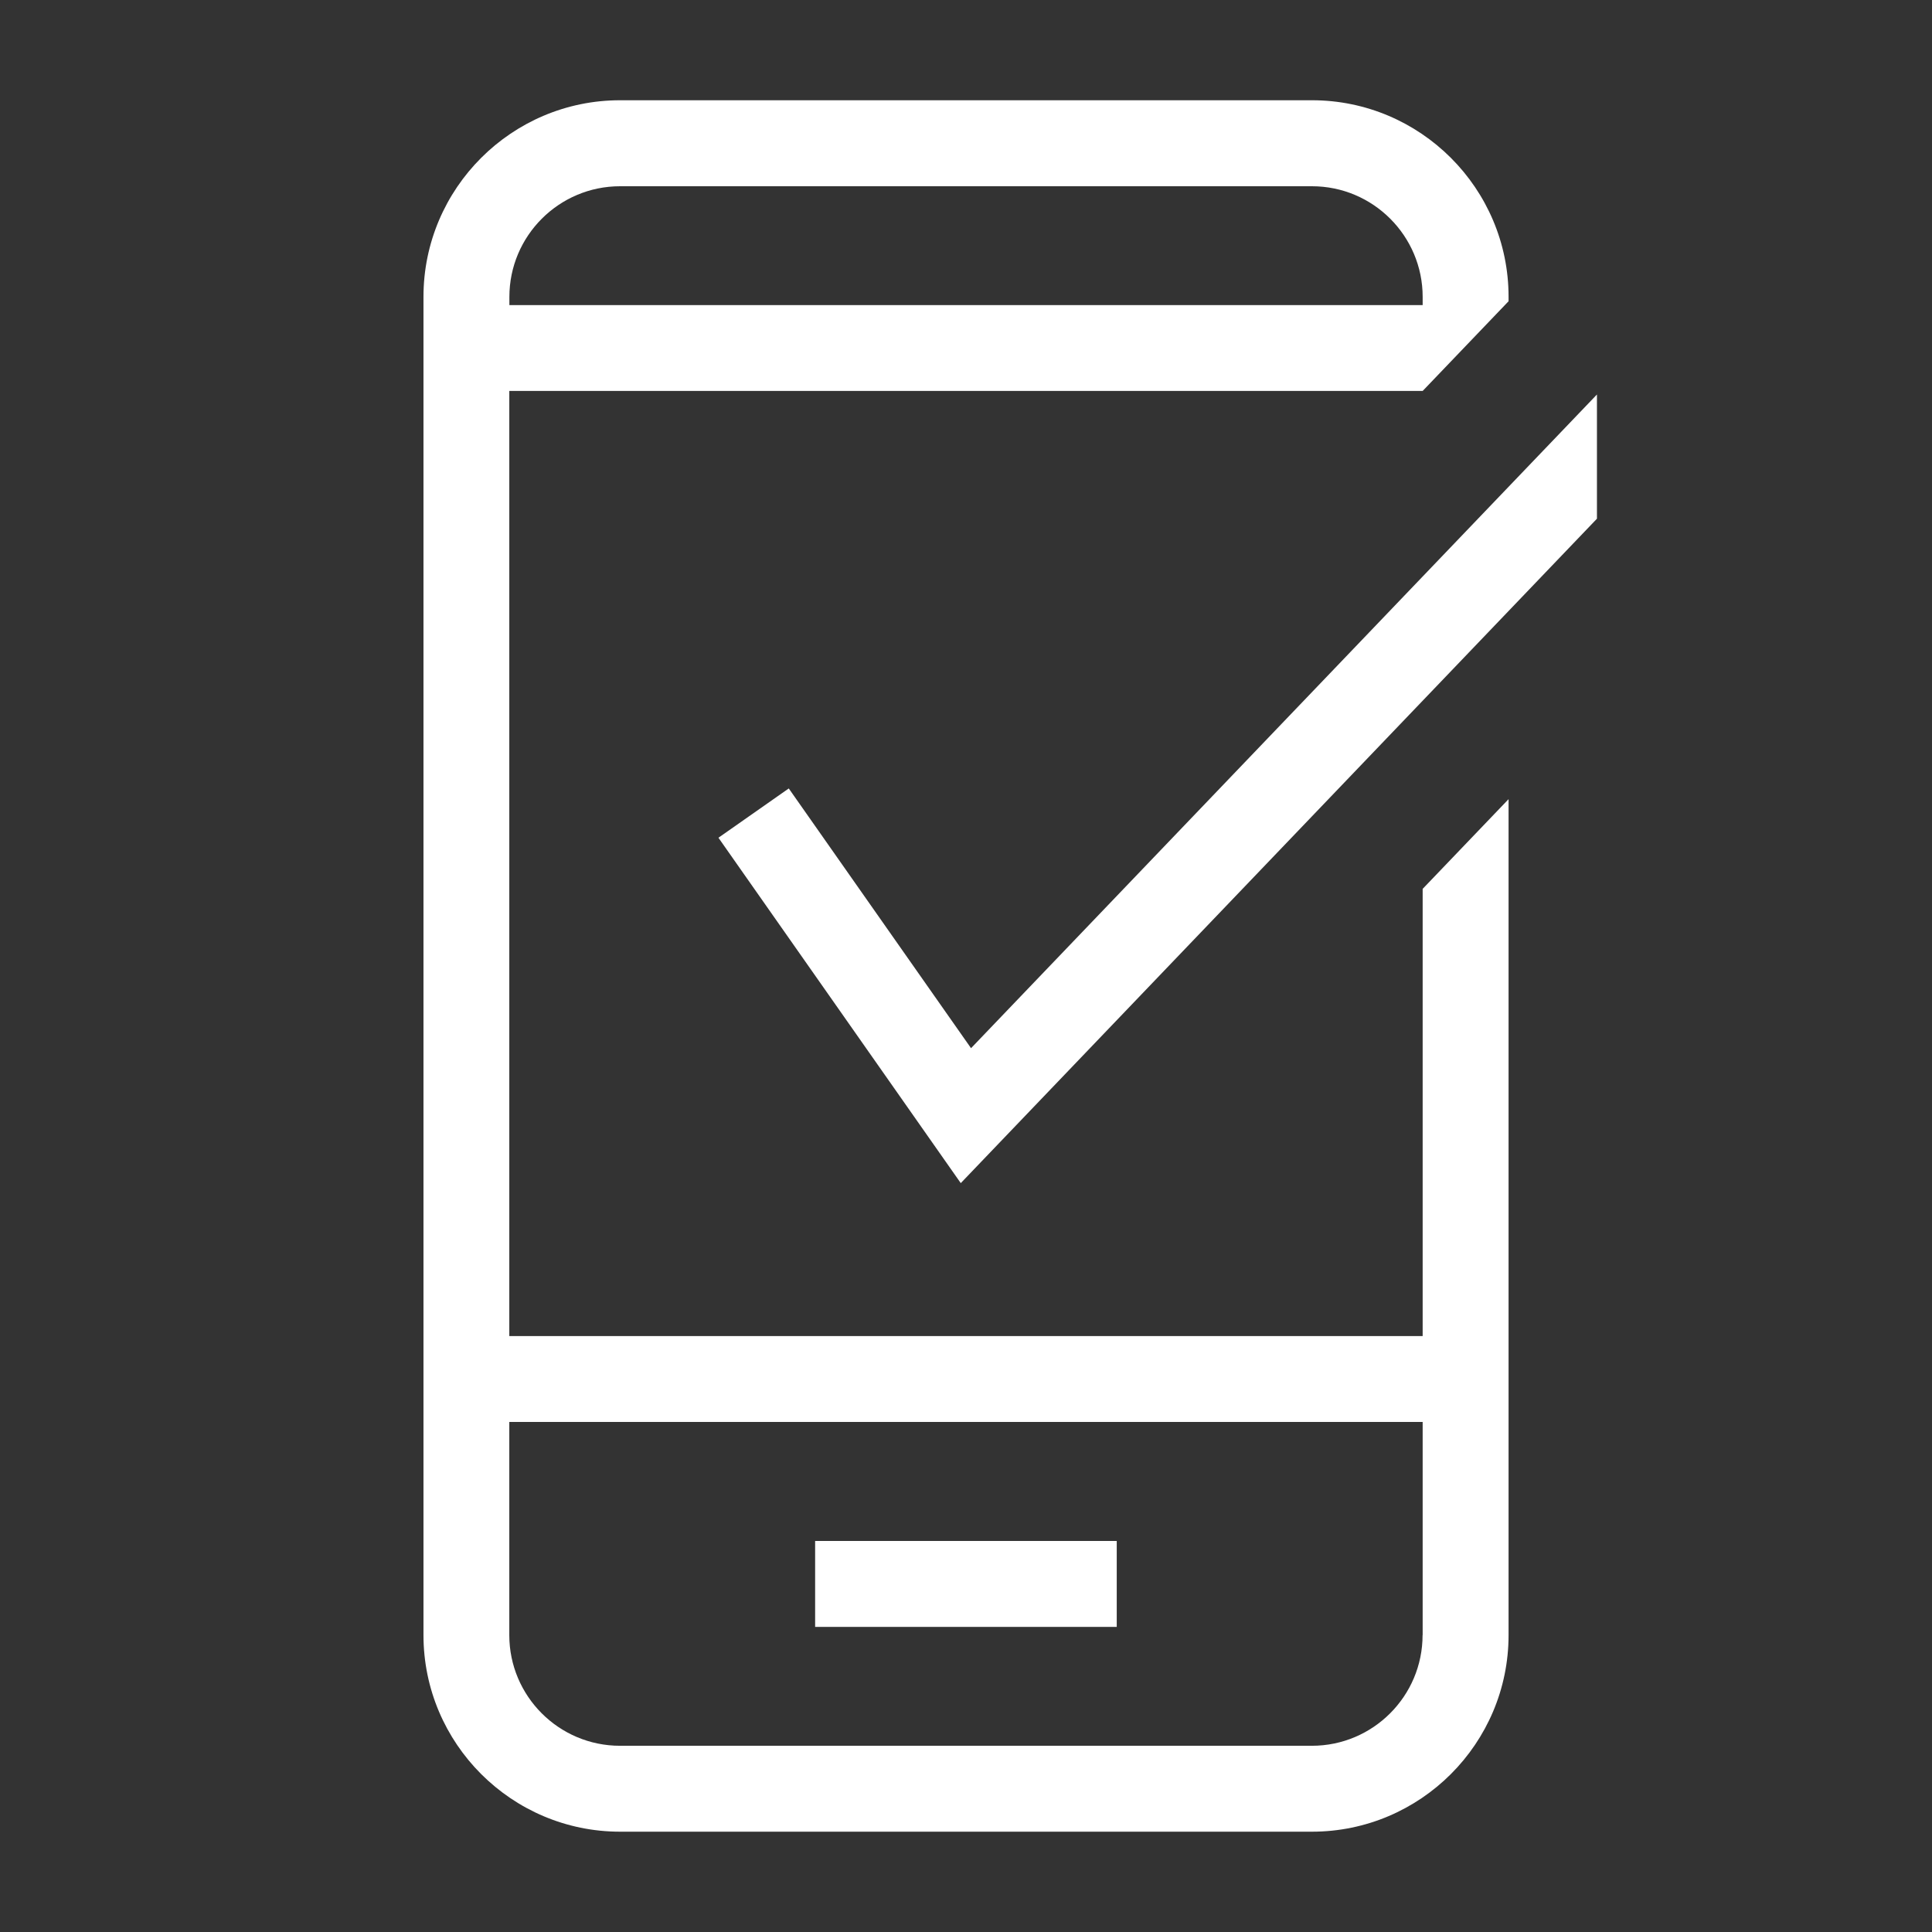
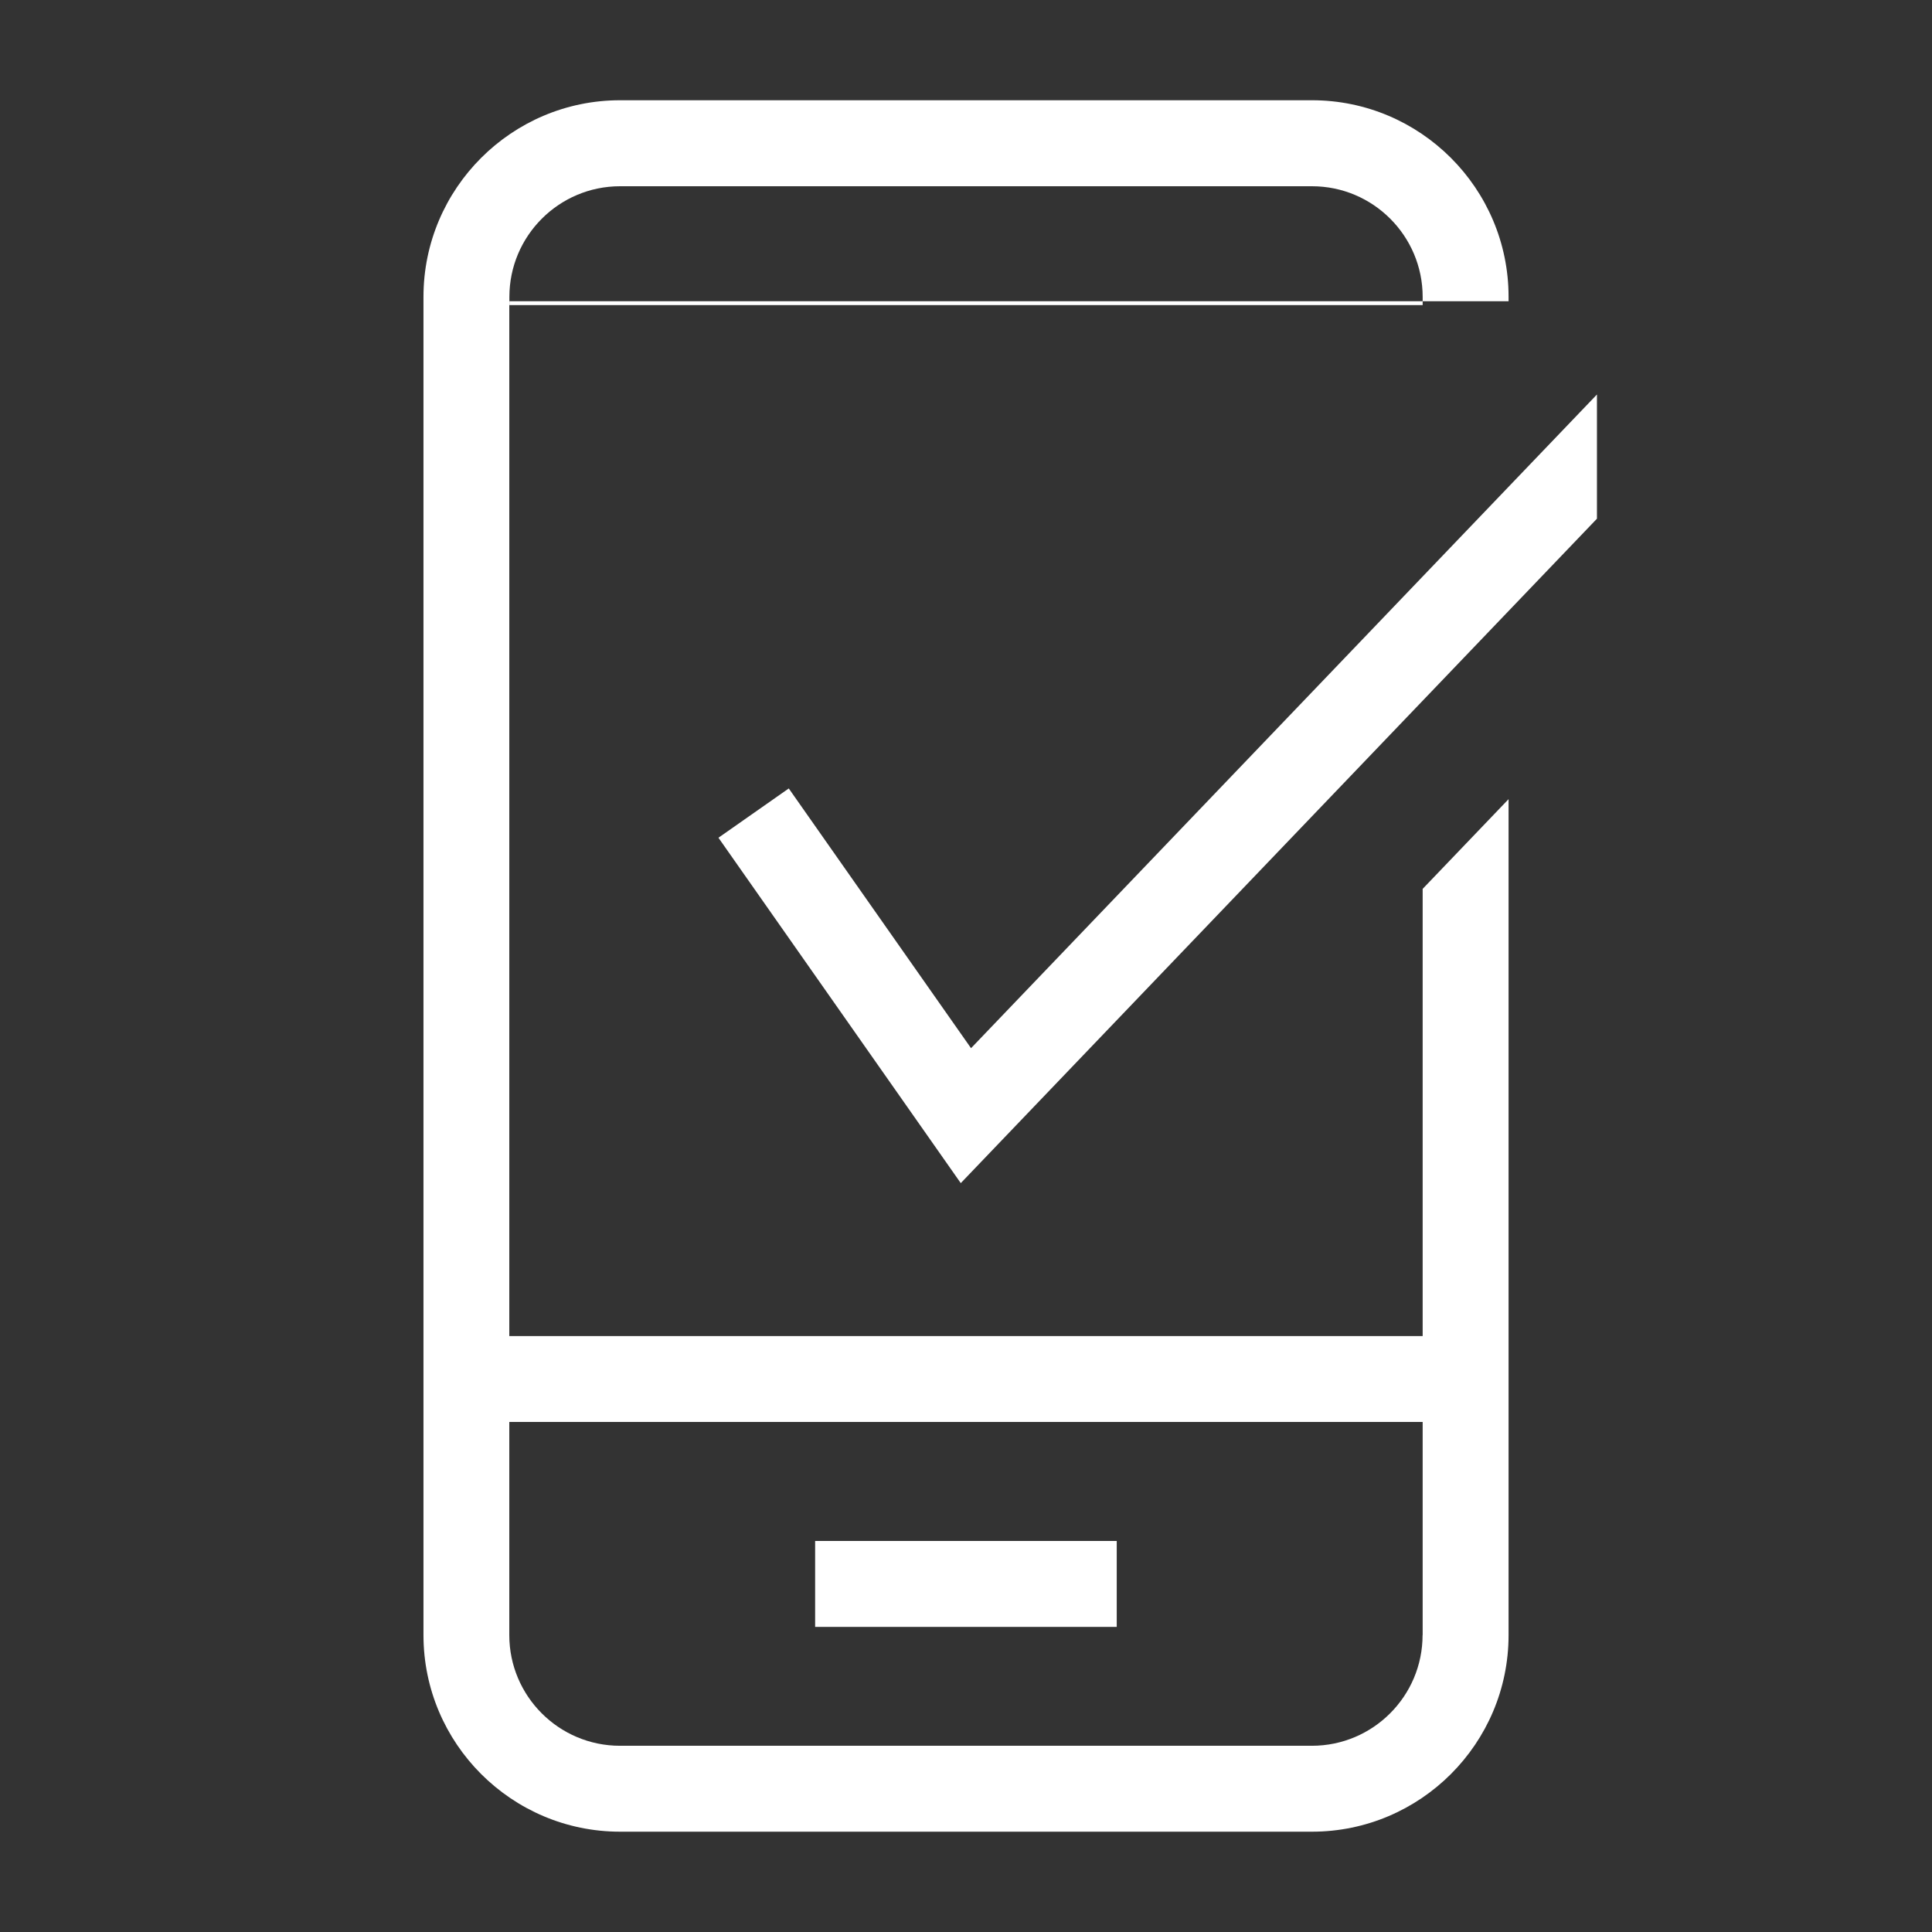
<svg xmlns="http://www.w3.org/2000/svg" width="90" height="90" viewBox="0 0 90 90" fill="none">
  <rect x="0" y="0" width="90" height="90" fill="#333333" stroke="none" />
-   <path d="M37.972 71.784H52.022V75.786H37.972V71.784ZM45.238 48.833L36.744 36.729L33.468 39.025L44.756 55.114L74.392 24.163V18.377L45.234 48.829L45.238 48.833ZM66.273 41.407L70.275 37.228V76.169C70.275 81.218 66.166 85.327 61.117 85.327H28.885C23.837 85.327 19.727 81.218 19.727 76.169V13.827C19.727 8.779 23.837 4.67 28.885 4.67H61.117C66.166 4.67 70.275 8.779 70.275 13.827V14.033L66.273 18.212H23.725V62.239H66.273V41.402V41.407ZM23.725 14.214H66.273V13.831C66.273 10.988 63.961 8.676 61.117 8.676H28.885C26.041 8.676 23.729 10.988 23.729 13.831V14.214H23.725ZM66.273 76.169V66.241H23.725V76.169C23.725 79.013 26.037 81.325 28.881 81.325H61.113C63.957 81.325 66.269 79.013 66.269 76.169H66.273Z" fill="white" />
+   <path d="M37.972 71.784H52.022V75.786H37.972V71.784ZM45.238 48.833L36.744 36.729L33.468 39.025L44.756 55.114L74.392 24.163V18.377L45.234 48.829L45.238 48.833ZM66.273 41.407L70.275 37.228V76.169C70.275 81.218 66.166 85.327 61.117 85.327H28.885C23.837 85.327 19.727 81.218 19.727 76.169V13.827C19.727 8.779 23.837 4.67 28.885 4.67H61.117C66.166 4.67 70.275 8.779 70.275 13.827V14.033H23.725V62.239H66.273V41.402V41.407ZM23.725 14.214H66.273V13.831C66.273 10.988 63.961 8.676 61.117 8.676H28.885C26.041 8.676 23.729 10.988 23.729 13.831V14.214H23.725ZM66.273 76.169V66.241H23.725V76.169C23.725 79.013 26.037 81.325 28.881 81.325H61.113C63.957 81.325 66.269 79.013 66.269 76.169H66.273Z" fill="white" />
</svg>